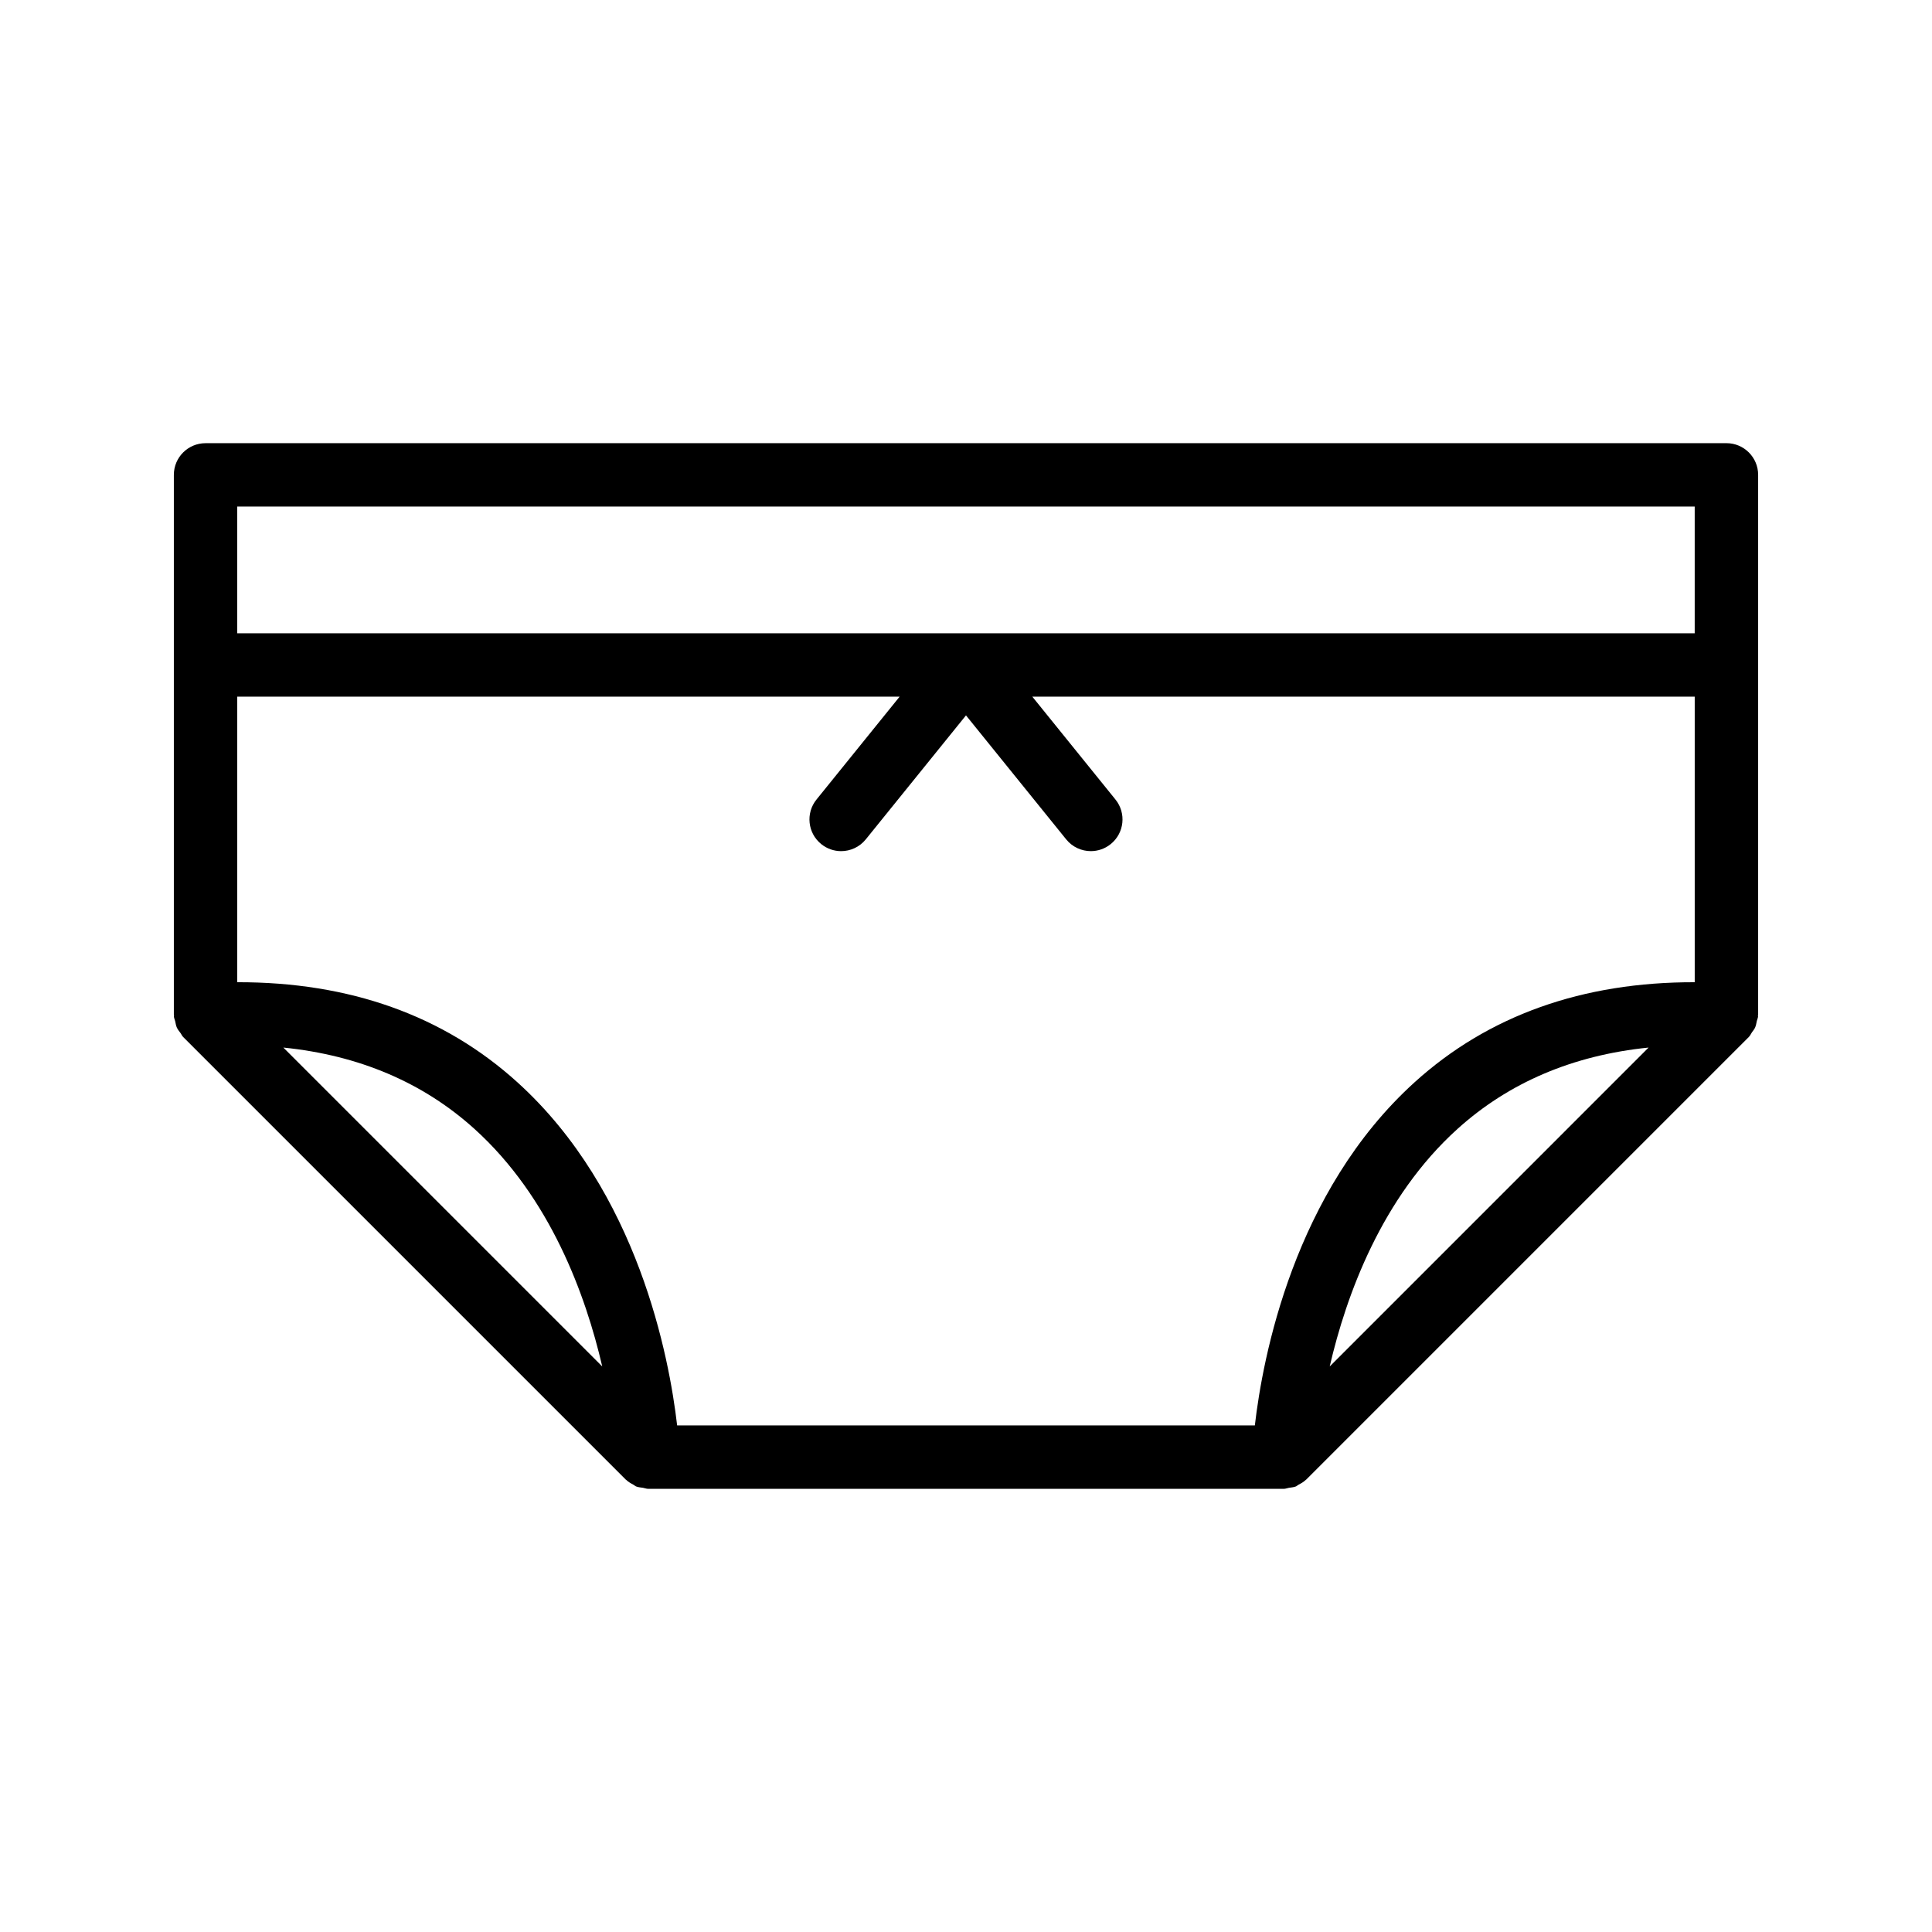
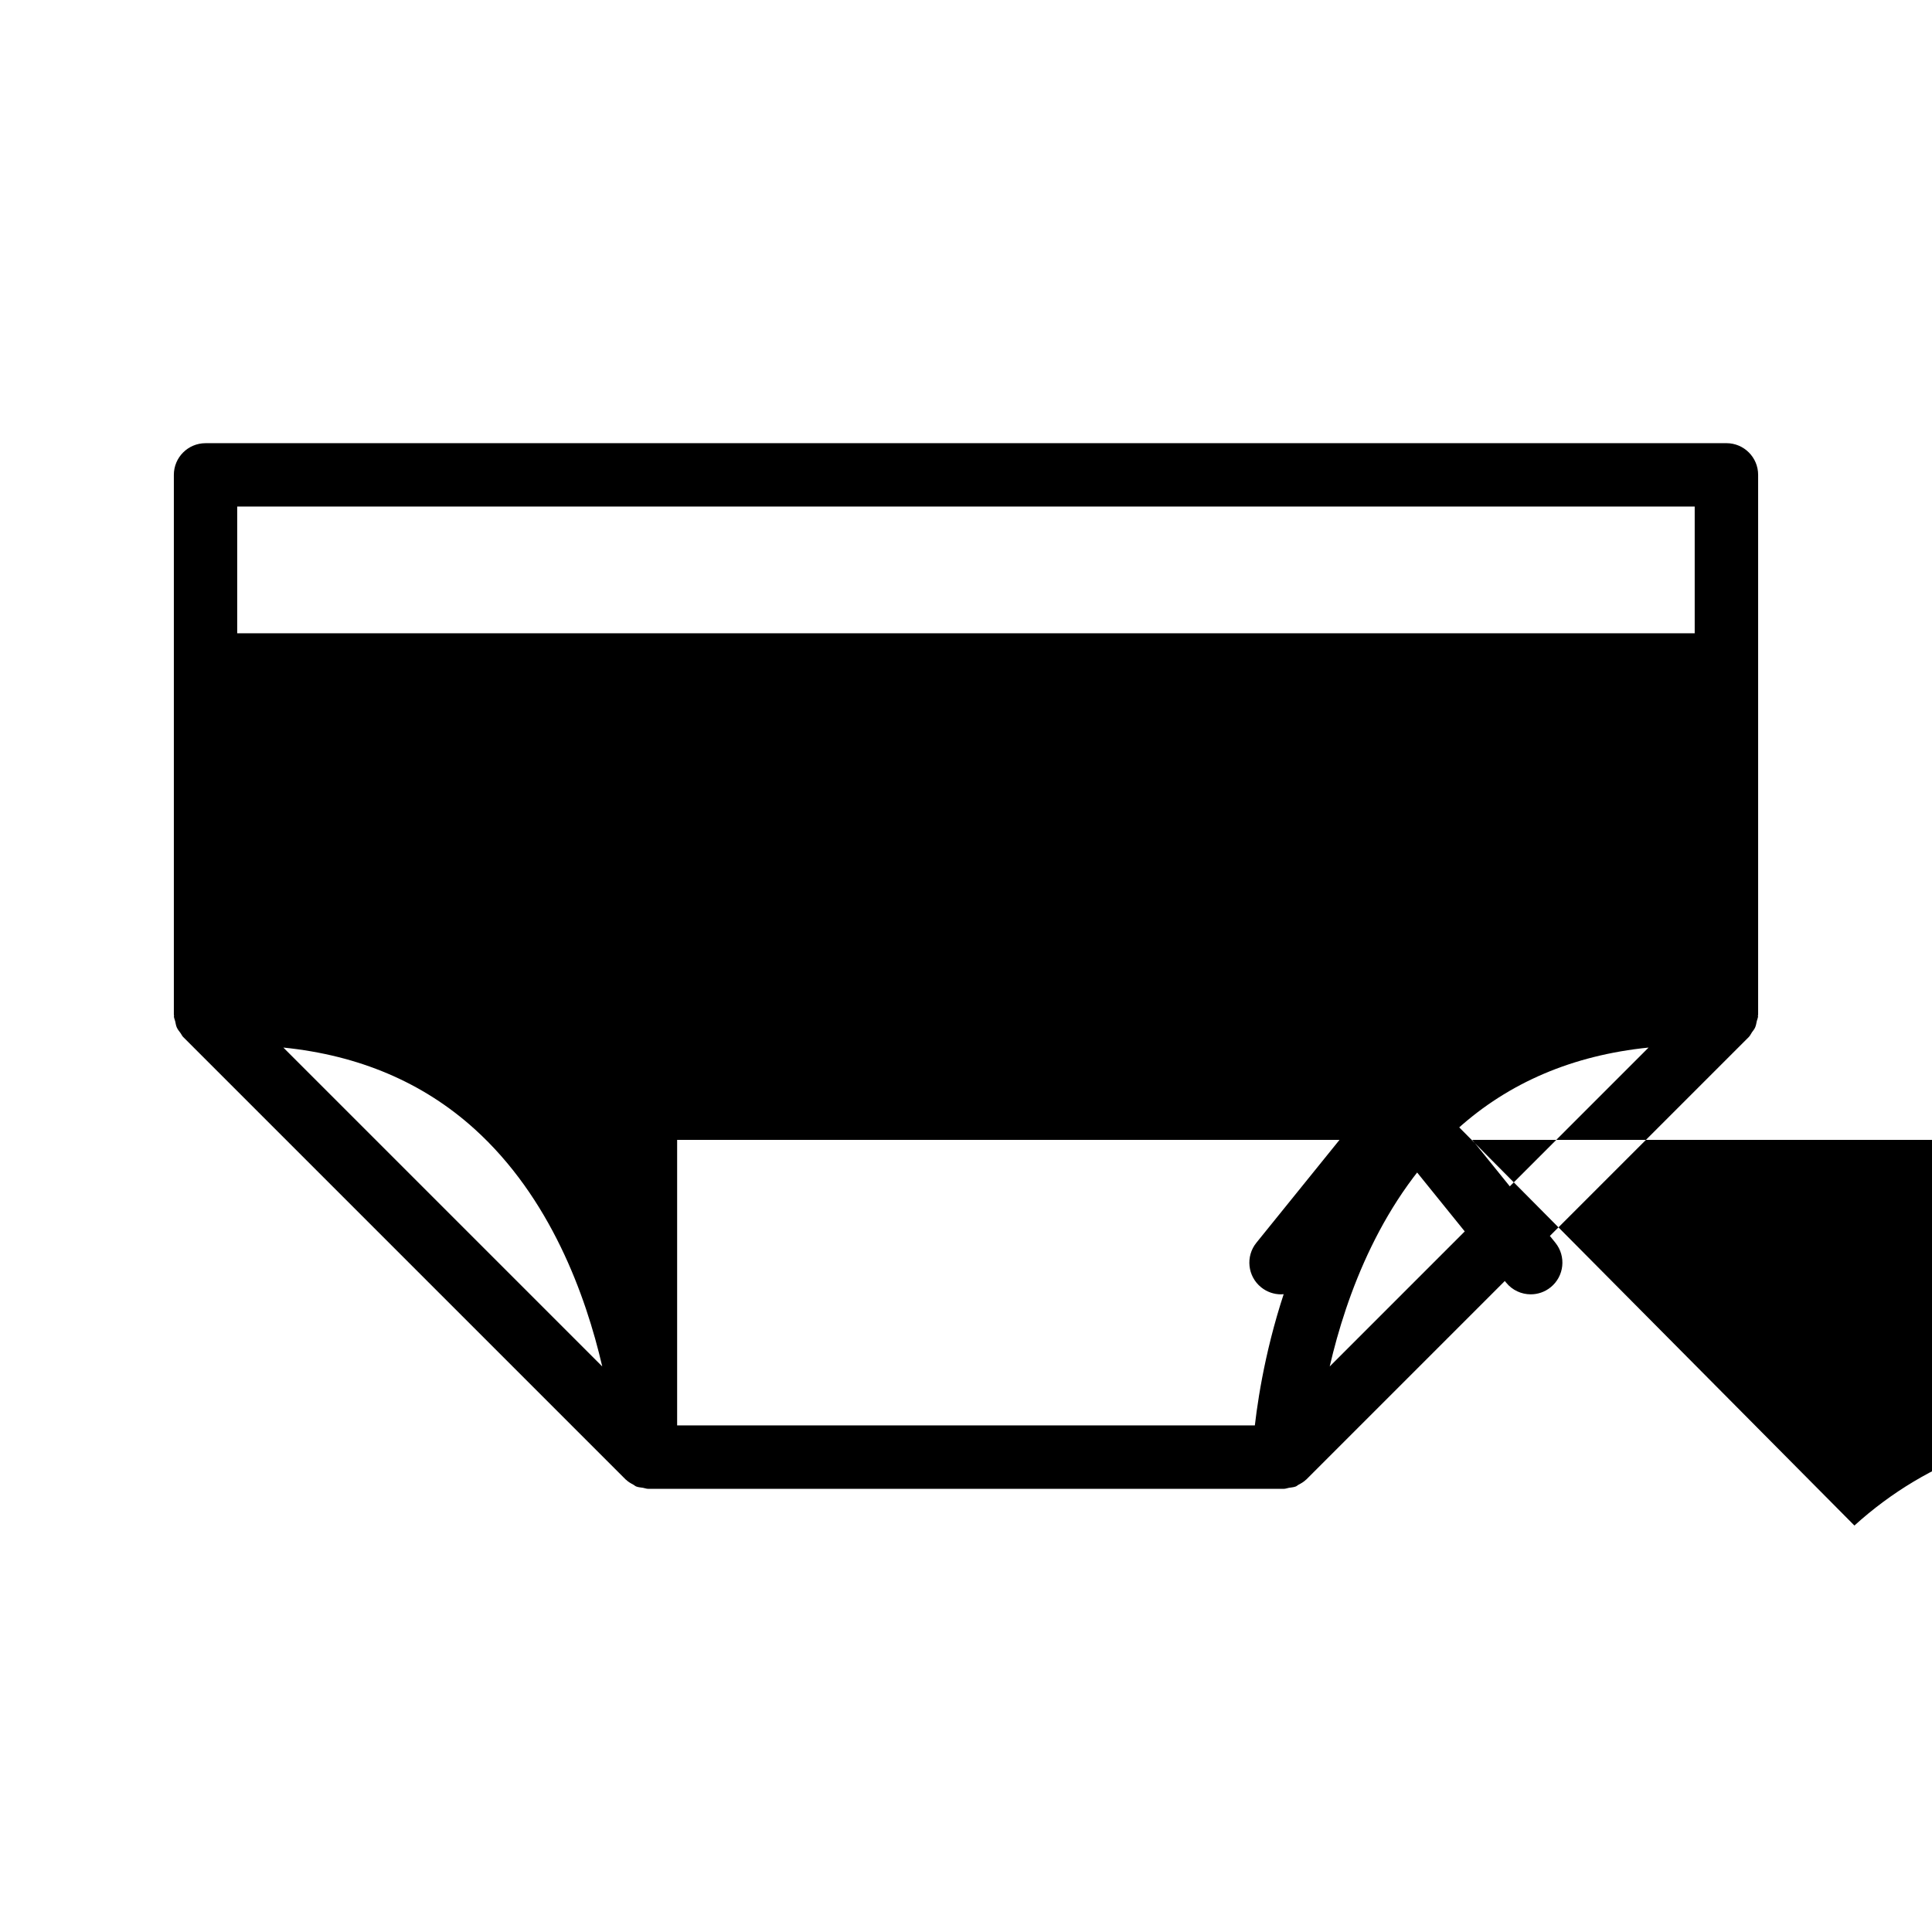
<svg xmlns="http://www.w3.org/2000/svg" fill="#000000" width="800px" height="800px" version="1.1" viewBox="144 144 512 512">
-   <path d="m601.52 261.45h-403.05c-4.637 0-8.398 3.758-8.398 8.398v143.02c0 0.09 0.047 0.168 0.051 0.254 0.004 0.086-0.039 0.16-0.035 0.246 0.027 0.465 0.242 0.852 0.34 1.289 0.125 0.562 0.199 1.125 0.434 1.648 0.254 0.559 0.637 1.008 1 1.496 0.242 0.324 0.379 0.715 0.672 1.004l117.29 117.29c0.023 0.023 0.059 0.031 0.082 0.055 0.574 0.562 1.281 0.957 1.996 1.336 0.234 0.125 0.422 0.336 0.668 0.434 0.566 0.234 1.215 0.262 1.836 0.363 0.457 0.074 0.883 0.27 1.352 0.27h168.48c0.461 0 0.887-0.191 1.336-0.266 0.625-0.105 1.277-0.133 1.852-0.367 0.242-0.098 0.422-0.305 0.652-0.426 0.723-0.379 1.434-0.777 2.012-1.344 0.023-0.023 0.059-0.031 0.082-0.055l117.29-117.29c0.355-0.355 0.539-0.82 0.82-1.227 0.289-0.41 0.613-0.777 0.824-1.234 0.258-0.559 0.344-1.16 0.473-1.766 0.09-0.41 0.297-0.773 0.324-1.207 0.004-0.086-0.035-0.16-0.035-0.246 0.012-0.094 0.059-0.172 0.059-0.262v-143.02c0-4.637-3.758-8.398-8.395-8.398zm-82.656 169.38c-32.004 29.004-40.238 72.945-42.316 90.922h-153.1c-2.082-17.973-10.312-61.918-42.316-90.922-19.578-17.742-44.559-26.602-74.262-26.531v-75.676h175.54l-22.031 27.262c-2.914 3.606-2.352 8.895 1.254 11.809 1.555 1.254 3.418 1.867 5.273 1.867 2.449 0 4.875-1.066 6.535-3.121l26.555-32.855 26.551 32.852c1.66 2.055 4.086 3.121 6.535 3.121 1.852 0 3.719-0.609 5.273-1.867 3.609-2.914 4.168-8.203 1.254-11.809l-22.031-27.258h175.54v75.676c-29.688-0.07-54.684 8.789-74.258 26.531zm62.027-9.215-84.504 84.508c4.379-18.879 13.762-44.77 33.828-62.914 13.664-12.355 30.664-19.562 50.676-21.594zm-277.29 84.508-84.508-84.508c20.023 2.031 37.012 9.234 50.676 21.59 20.07 18.148 29.453 44.039 33.832 62.918zm-96.738-227.88h386.25v33.586h-386.25z" />
+   <path d="m601.52 261.45h-403.05c-4.637 0-8.398 3.758-8.398 8.398v143.02c0 0.09 0.047 0.168 0.051 0.254 0.004 0.086-0.039 0.16-0.035 0.246 0.027 0.465 0.242 0.852 0.34 1.289 0.125 0.562 0.199 1.125 0.434 1.648 0.254 0.559 0.637 1.008 1 1.496 0.242 0.324 0.379 0.715 0.672 1.004l117.29 117.29c0.023 0.023 0.059 0.031 0.082 0.055 0.574 0.562 1.281 0.957 1.996 1.336 0.234 0.125 0.422 0.336 0.668 0.434 0.566 0.234 1.215 0.262 1.836 0.363 0.457 0.074 0.883 0.27 1.352 0.27h168.48c0.461 0 0.887-0.191 1.336-0.266 0.625-0.105 1.277-0.133 1.852-0.367 0.242-0.098 0.422-0.305 0.652-0.426 0.723-0.379 1.434-0.777 2.012-1.344 0.023-0.023 0.059-0.031 0.082-0.055l117.29-117.29c0.355-0.355 0.539-0.82 0.82-1.227 0.289-0.41 0.613-0.777 0.824-1.234 0.258-0.559 0.344-1.16 0.473-1.766 0.09-0.41 0.297-0.773 0.324-1.207 0.004-0.086-0.035-0.16-0.035-0.246 0.012-0.094 0.059-0.172 0.059-0.262v-143.02c0-4.637-3.758-8.398-8.395-8.398zm-82.656 169.38c-32.004 29.004-40.238 72.945-42.316 90.922h-153.1v-75.676h175.54l-22.031 27.262c-2.914 3.606-2.352 8.895 1.254 11.809 1.555 1.254 3.418 1.867 5.273 1.867 2.449 0 4.875-1.066 6.535-3.121l26.555-32.855 26.551 32.852c1.66 2.055 4.086 3.121 6.535 3.121 1.852 0 3.719-0.609 5.273-1.867 3.609-2.914 4.168-8.203 1.254-11.809l-22.031-27.258h175.54v75.676c-29.688-0.07-54.684 8.789-74.258 26.531zm62.027-9.215-84.504 84.508c4.379-18.879 13.762-44.77 33.828-62.914 13.664-12.355 30.664-19.562 50.676-21.594zm-277.29 84.508-84.508-84.508c20.023 2.031 37.012 9.234 50.676 21.59 20.07 18.148 29.453 44.039 33.832 62.918zm-96.738-227.88h386.25v33.586h-386.25z" />
</svg>